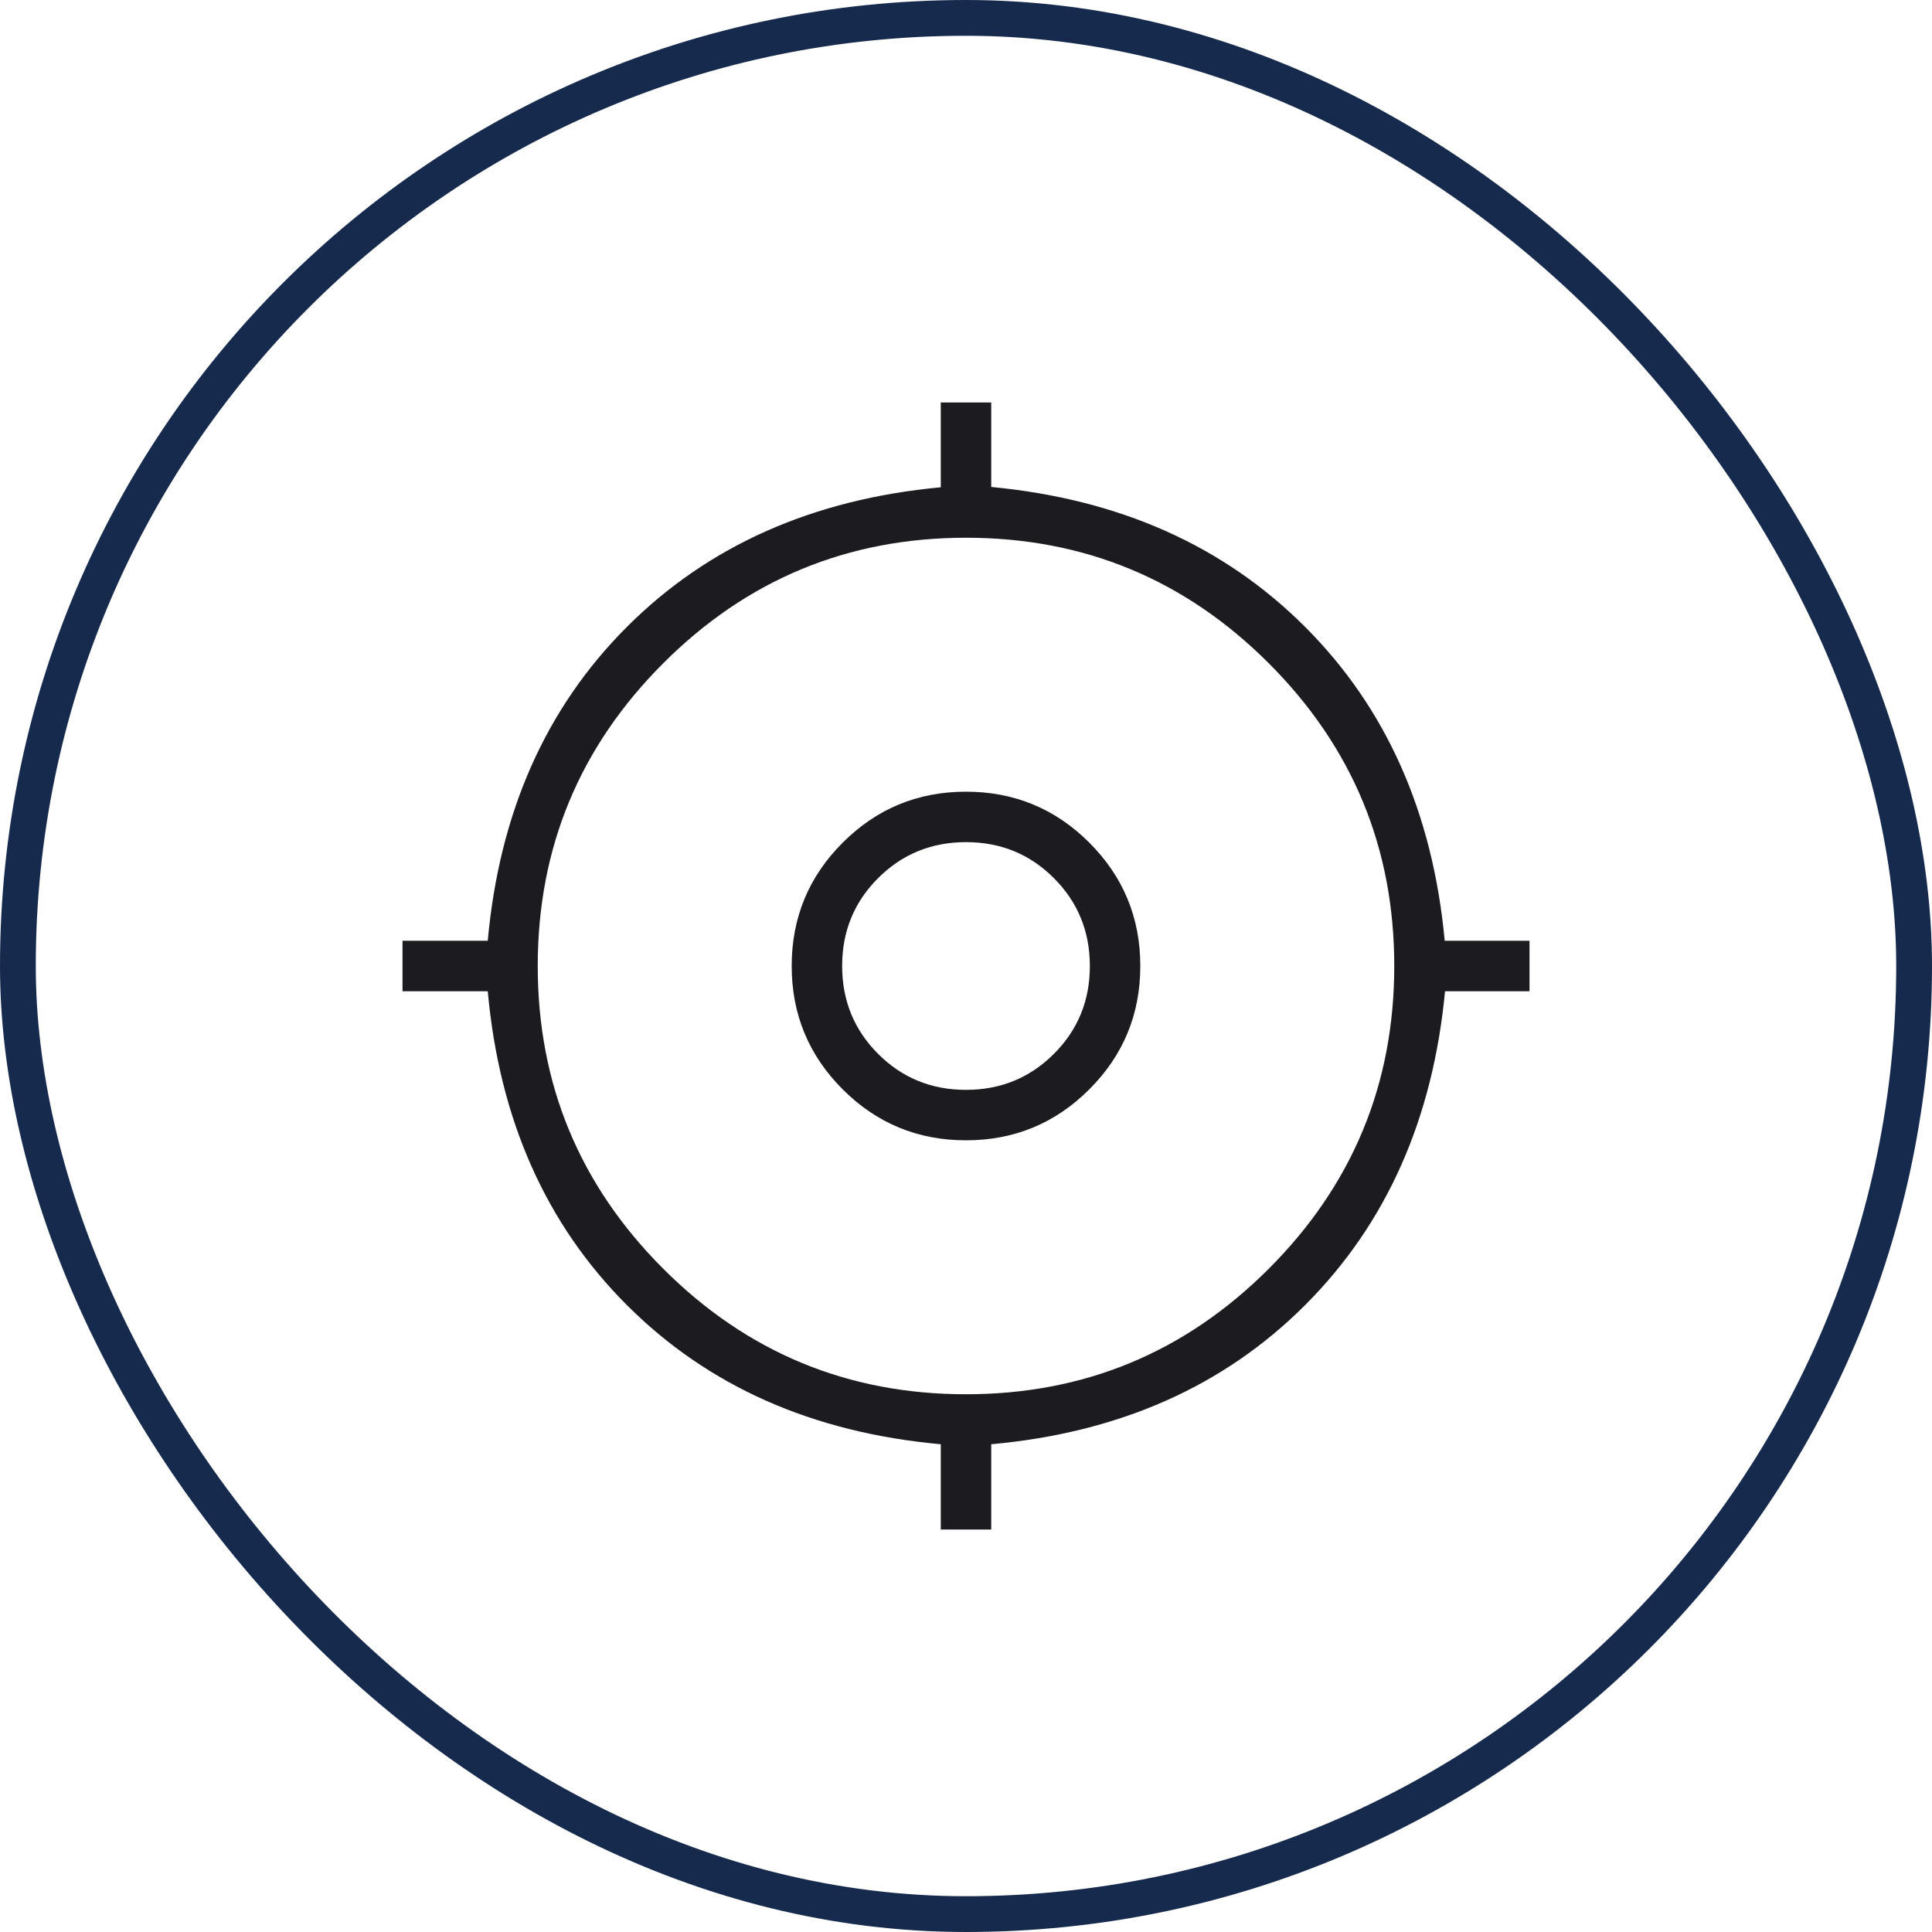
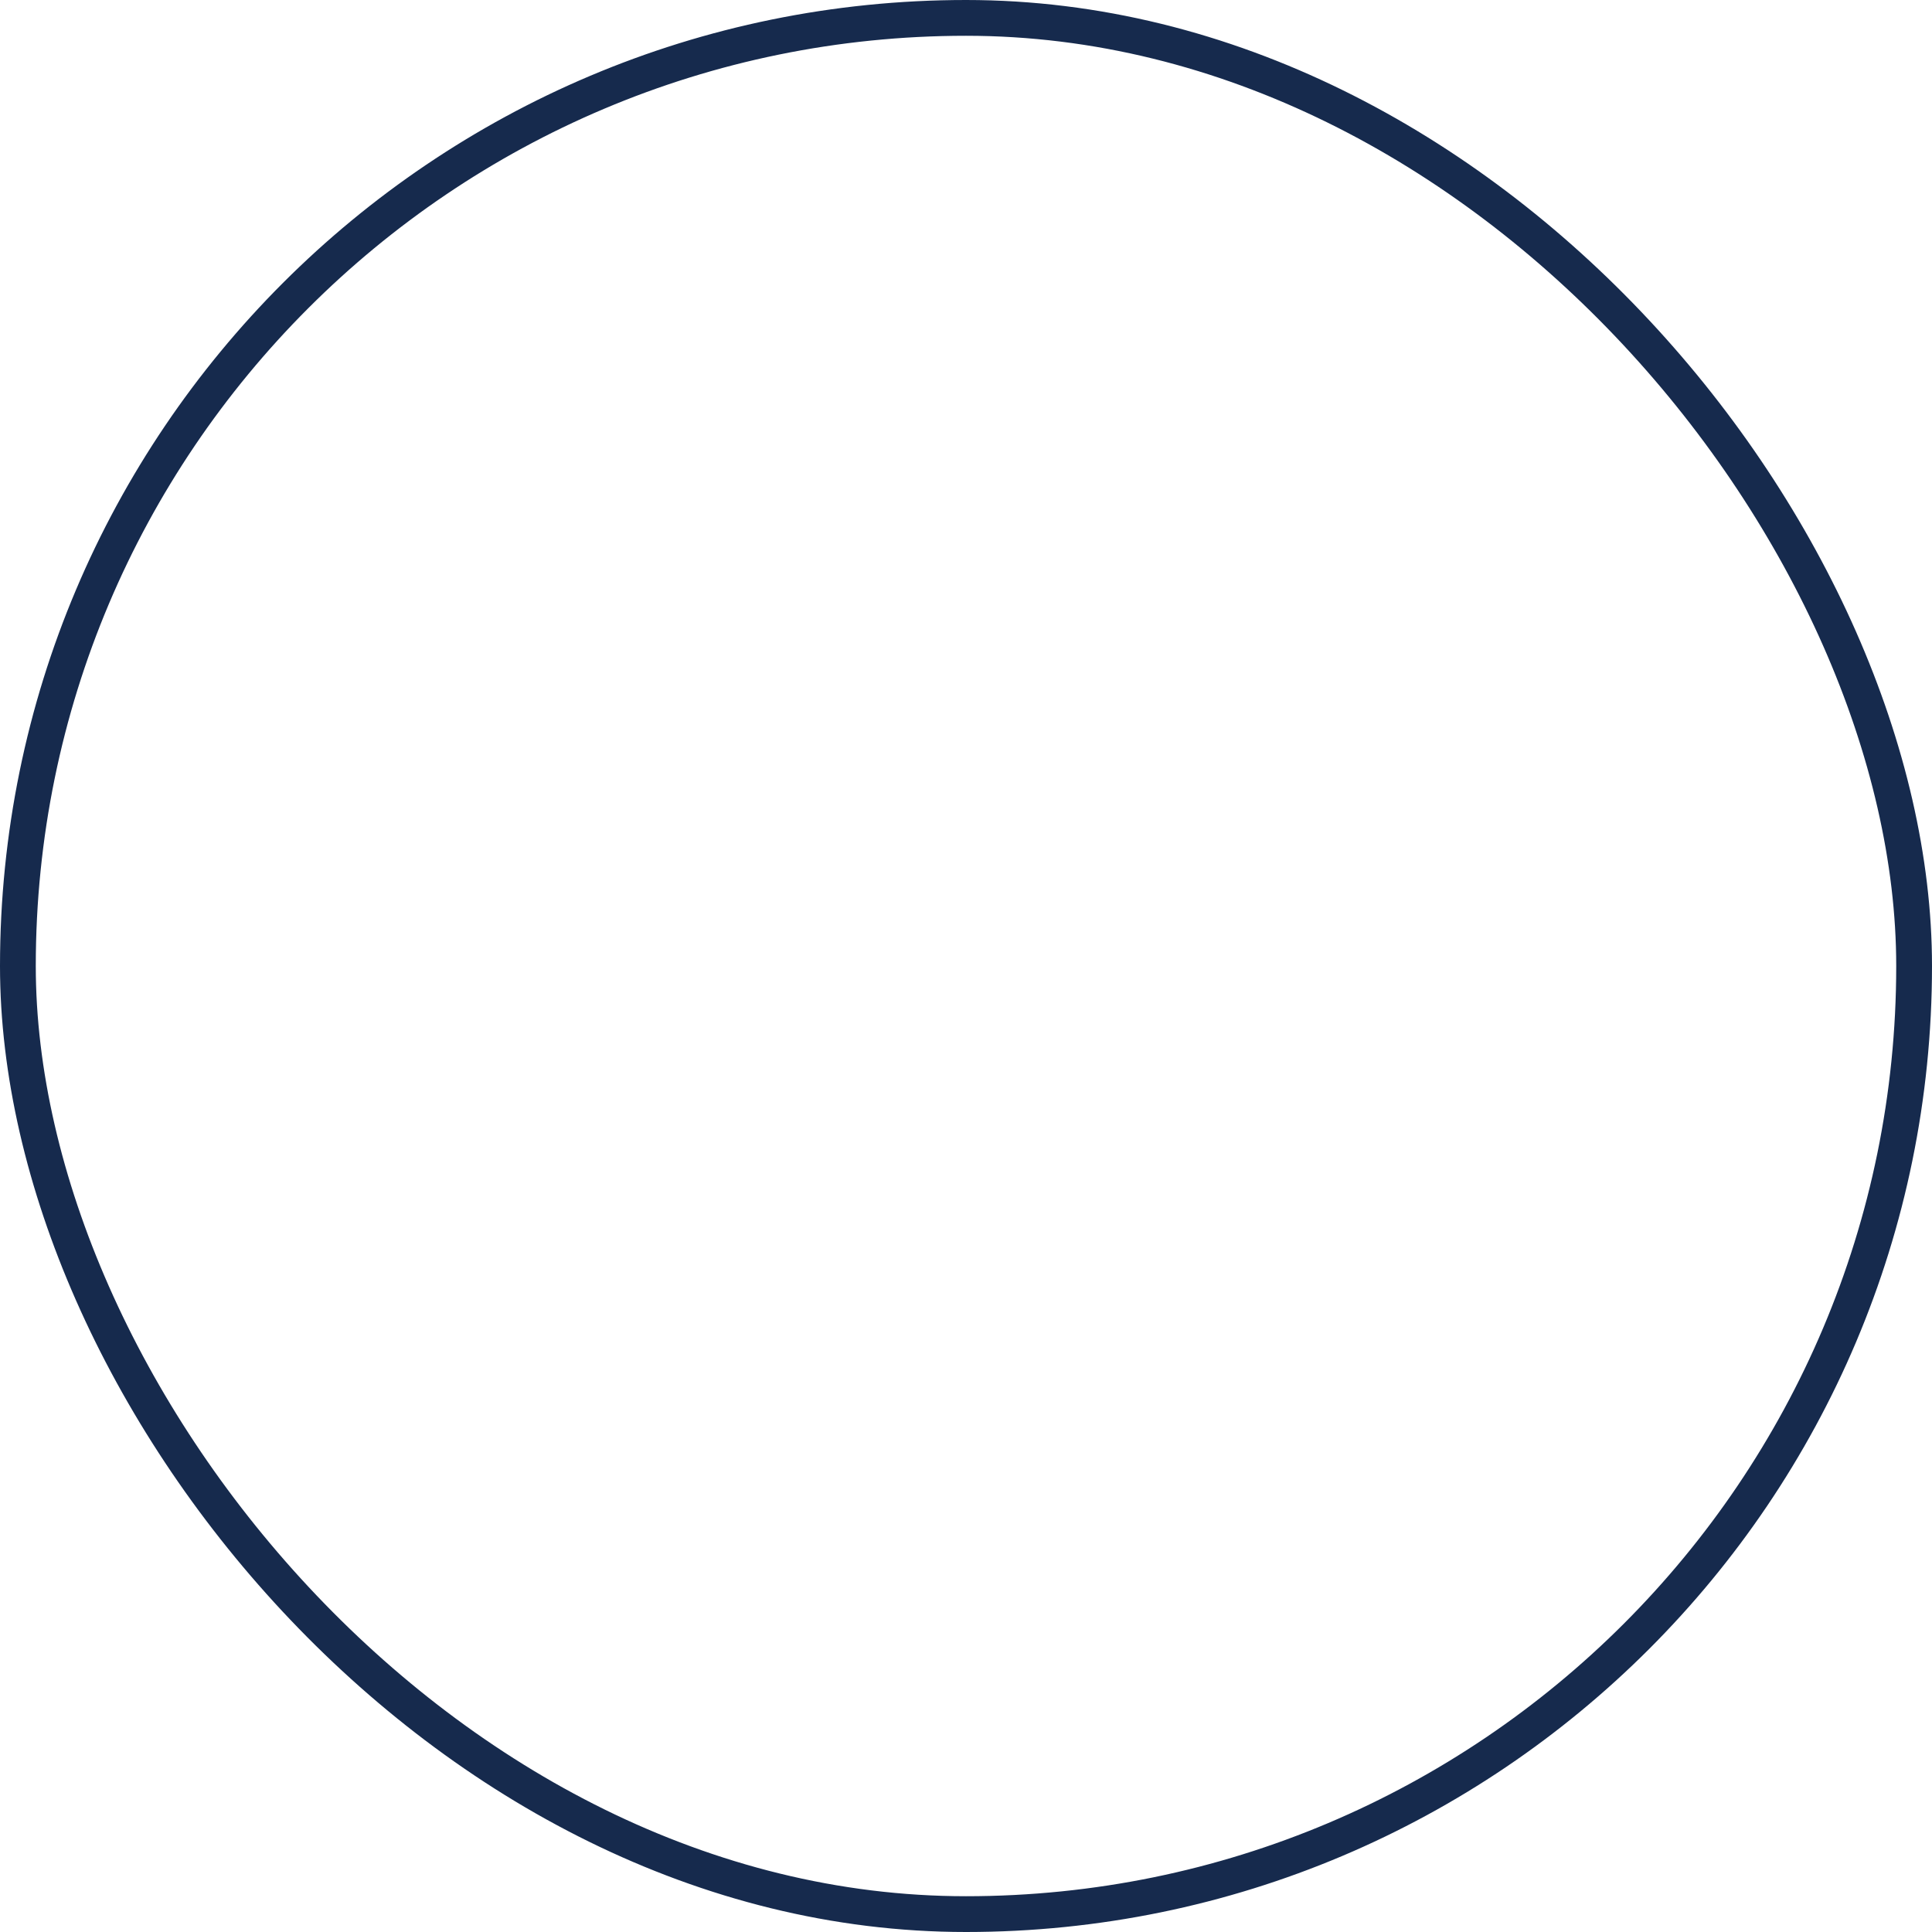
<svg xmlns="http://www.w3.org/2000/svg" width="54" height="54" viewBox="0 0 54 54" fill="none">
  <rect x="0.5" y="0.5" width="53" height="53" rx="26.5" stroke="#162A4D" />
  <mask id="mask0_869_393" style="mask-type:alpha" maskUnits="userSpaceOnUse" x="7" y="7" width="40" height="40">
-     <rect x="7" y="7" width="40" height="40" fill="#D9D9D9" />
-   </mask>
+     </mask>
  <g mask="url(#mask0_869_393)">
-     <path d="M26.295 42.75V40.367C22.714 40.043 19.79 38.746 17.522 36.478C15.254 34.21 13.957 31.286 13.633 27.705H11.25V26.295H13.633C13.957 22.714 15.254 19.79 17.522 17.522C19.79 15.254 22.714 13.953 26.295 13.62V11.25H27.705V13.611C31.286 13.95 34.21 15.254 36.478 17.522C38.746 19.79 40.047 22.714 40.38 26.295H42.75V27.705H40.389C40.05 31.286 38.746 34.21 36.478 36.478C34.21 38.746 31.286 40.043 27.705 40.367V42.75H26.295ZM27 38.97C30.303 38.97 33.124 37.801 35.462 35.462C37.801 33.124 38.97 30.303 38.97 27C38.97 23.697 37.801 20.876 35.462 18.538C33.124 16.199 30.303 15.03 27 15.03C23.697 15.03 20.876 16.199 18.538 18.538C16.199 20.876 15.03 23.697 15.03 27C15.03 30.303 16.199 33.124 18.538 35.462C20.876 37.801 23.697 38.97 27 38.97ZM27 31.872C25.652 31.872 24.503 31.397 23.553 30.447C22.603 29.497 22.128 28.348 22.128 27C22.128 25.652 22.603 24.503 23.553 23.553C24.503 22.603 25.652 22.128 27 22.128C28.348 22.128 29.497 22.603 30.447 23.553C31.397 24.503 31.872 25.652 31.872 27C31.872 28.348 31.397 29.497 30.447 30.447C29.497 31.397 28.348 31.872 27 31.872ZM26.998 30.462C27.966 30.462 28.785 30.127 29.456 29.457C30.126 28.788 30.462 27.969 30.462 27.002C30.462 26.034 30.127 25.215 29.457 24.544C28.788 23.874 27.969 23.538 27.002 23.538C26.034 23.538 25.215 23.873 24.544 24.543C23.874 25.212 23.538 26.031 23.538 26.998C23.538 27.966 23.873 28.785 24.543 29.456C25.212 30.126 26.031 30.462 26.998 30.462Z" fill="#1C1B1F" />
+     <path d="M26.295 42.75V40.367C22.714 40.043 19.79 38.746 17.522 36.478C15.254 34.21 13.957 31.286 13.633 27.705H11.25V26.295H13.633C13.957 22.714 15.254 19.79 17.522 17.522C19.79 15.254 22.714 13.953 26.295 13.62V11.25H27.705V13.611C31.286 13.95 34.21 15.254 36.478 17.522C38.746 19.79 40.047 22.714 40.38 26.295H42.75V27.705H40.389C40.05 31.286 38.746 34.21 36.478 36.478C34.21 38.746 31.286 40.043 27.705 40.367V42.75H26.295ZM27 38.97C30.303 38.97 33.124 37.801 35.462 35.462C37.801 33.124 38.97 30.303 38.97 27C38.97 23.697 37.801 20.876 35.462 18.538C33.124 16.199 30.303 15.03 27 15.03C23.697 15.03 20.876 16.199 18.538 18.538C16.199 20.876 15.03 23.697 15.03 27C15.03 30.303 16.199 33.124 18.538 35.462C20.876 37.801 23.697 38.97 27 38.97M27 31.872C25.652 31.872 24.503 31.397 23.553 30.447C22.603 29.497 22.128 28.348 22.128 27C22.128 25.652 22.603 24.503 23.553 23.553C24.503 22.603 25.652 22.128 27 22.128C28.348 22.128 29.497 22.603 30.447 23.553C31.397 24.503 31.872 25.652 31.872 27C31.872 28.348 31.397 29.497 30.447 30.447C29.497 31.397 28.348 31.872 27 31.872ZM26.998 30.462C27.966 30.462 28.785 30.127 29.456 29.457C30.126 28.788 30.462 27.969 30.462 27.002C30.462 26.034 30.127 25.215 29.457 24.544C28.788 23.874 27.969 23.538 27.002 23.538C26.034 23.538 25.215 23.873 24.544 24.543C23.874 25.212 23.538 26.031 23.538 26.998C23.538 27.966 23.873 28.785 24.543 29.456C25.212 30.126 26.031 30.462 26.998 30.462Z" fill="#1C1B1F" />
  </g>
</svg>